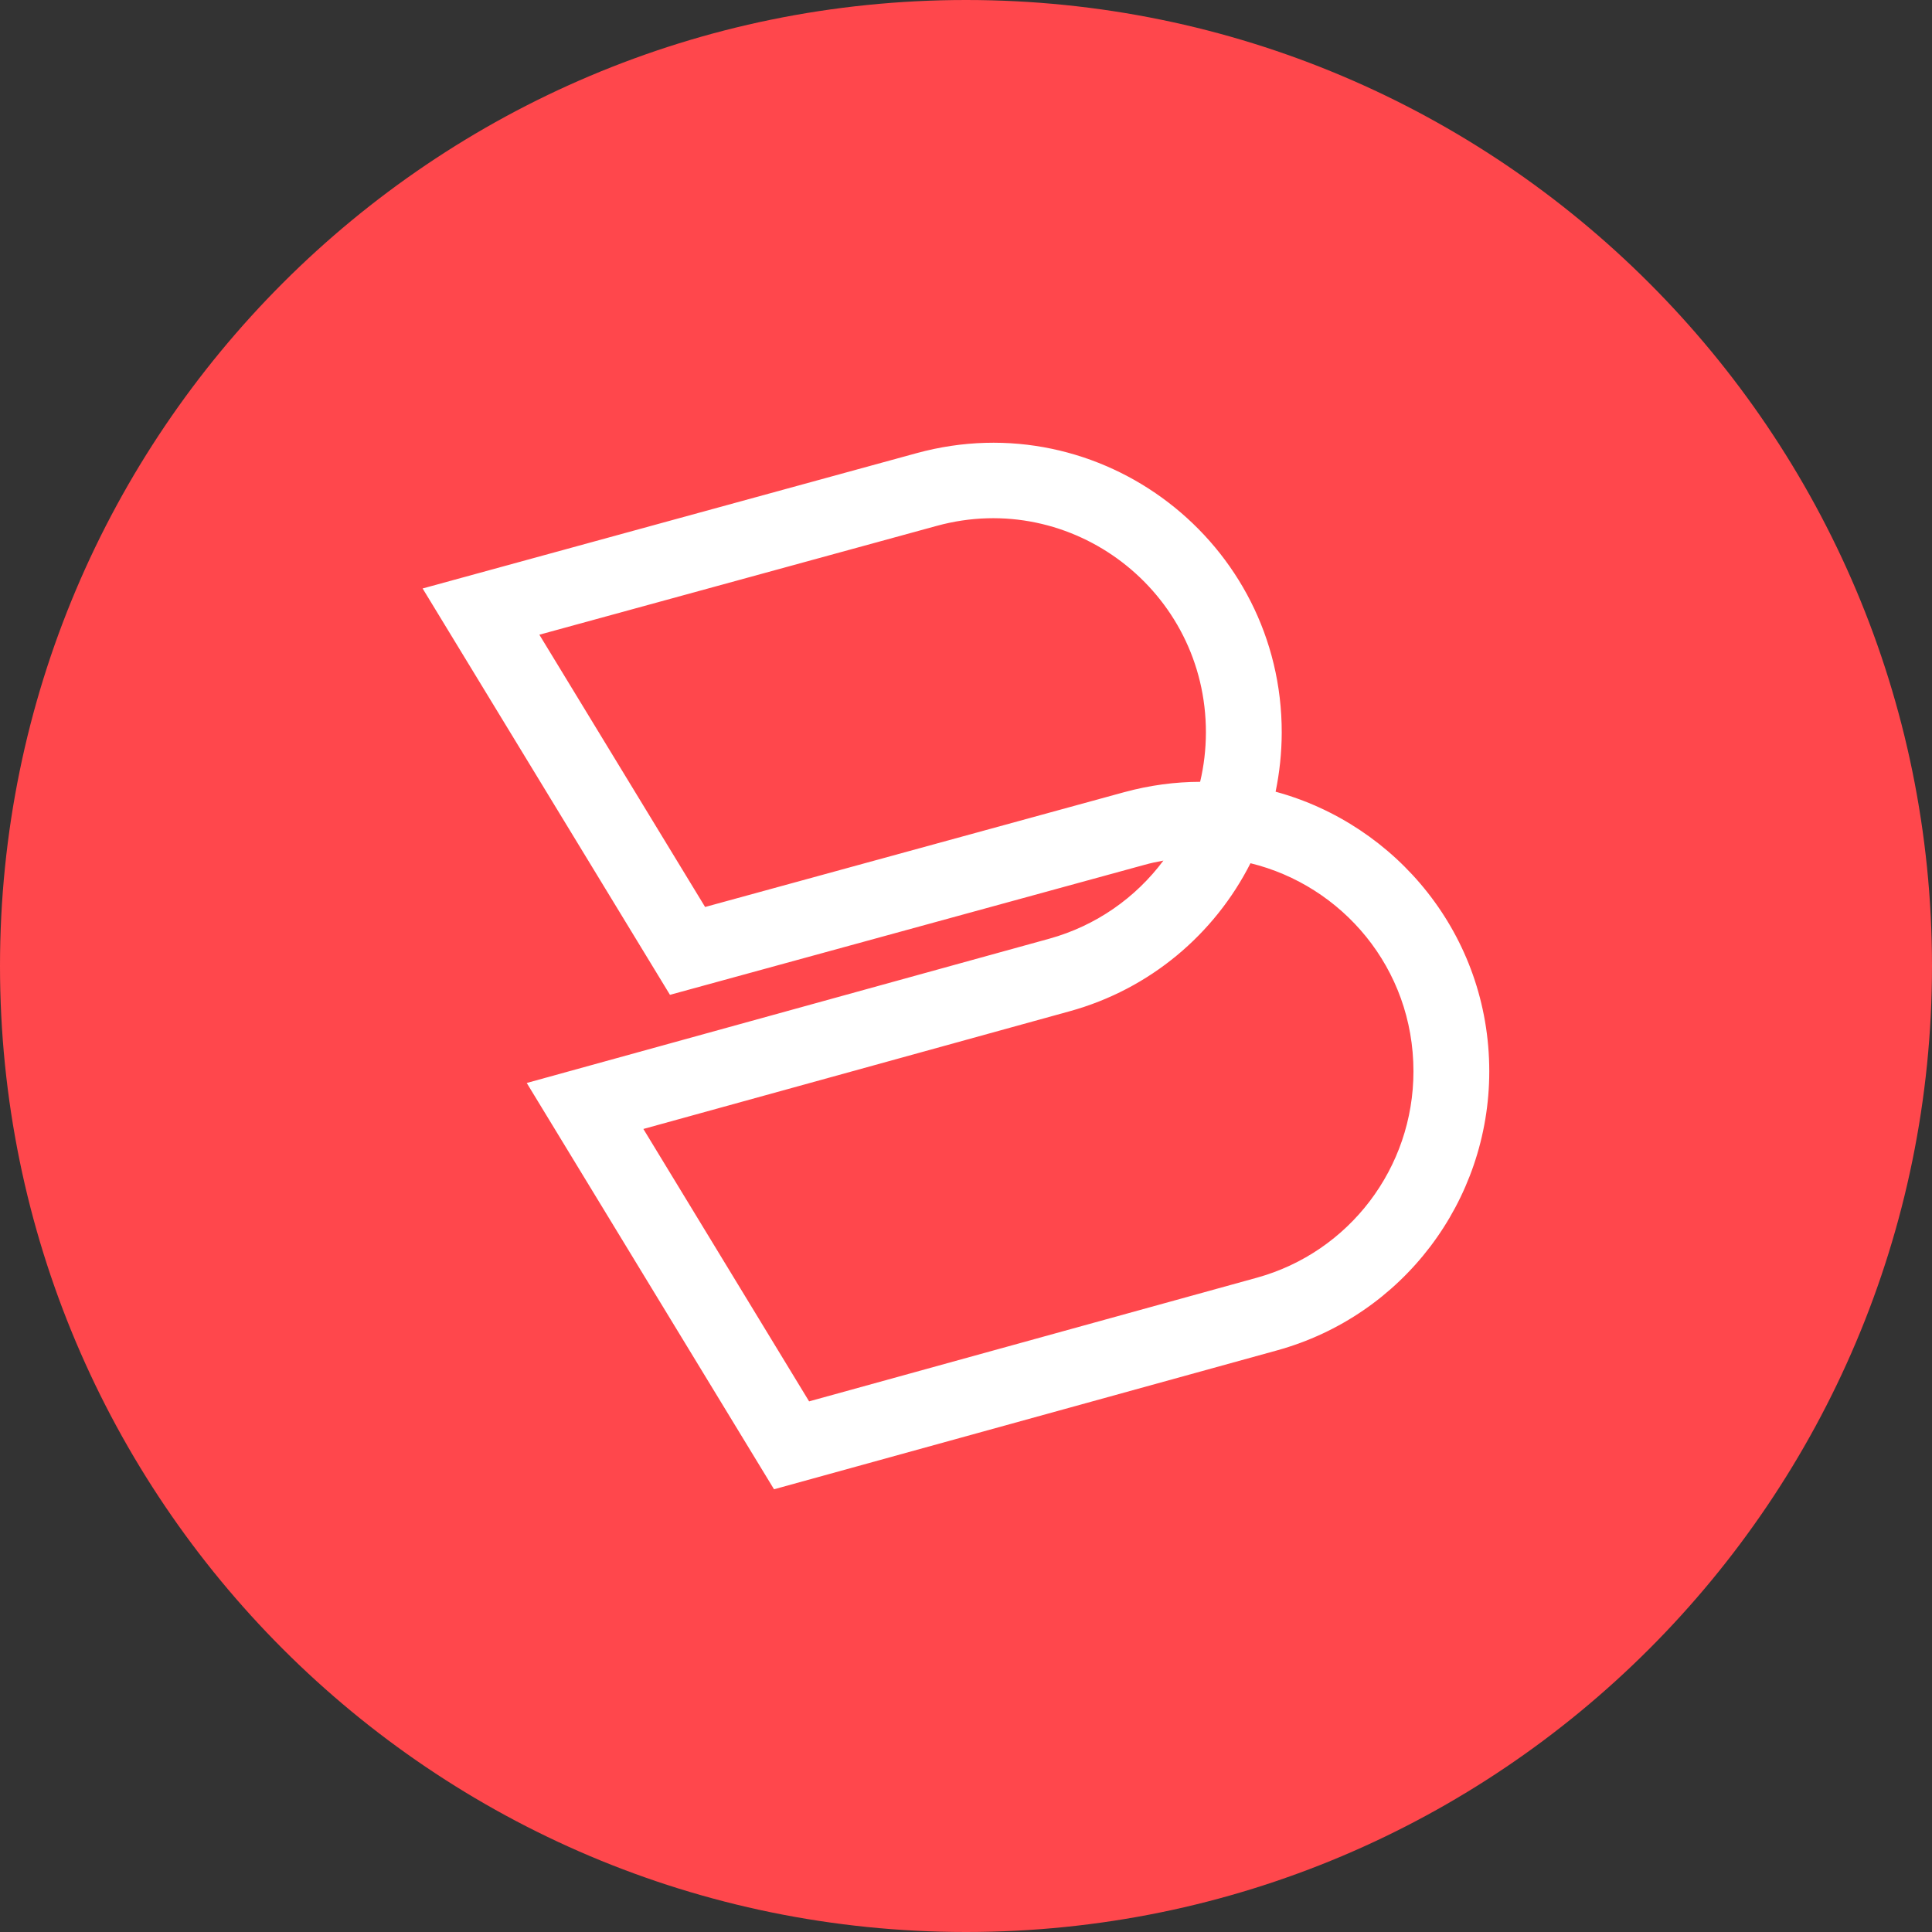
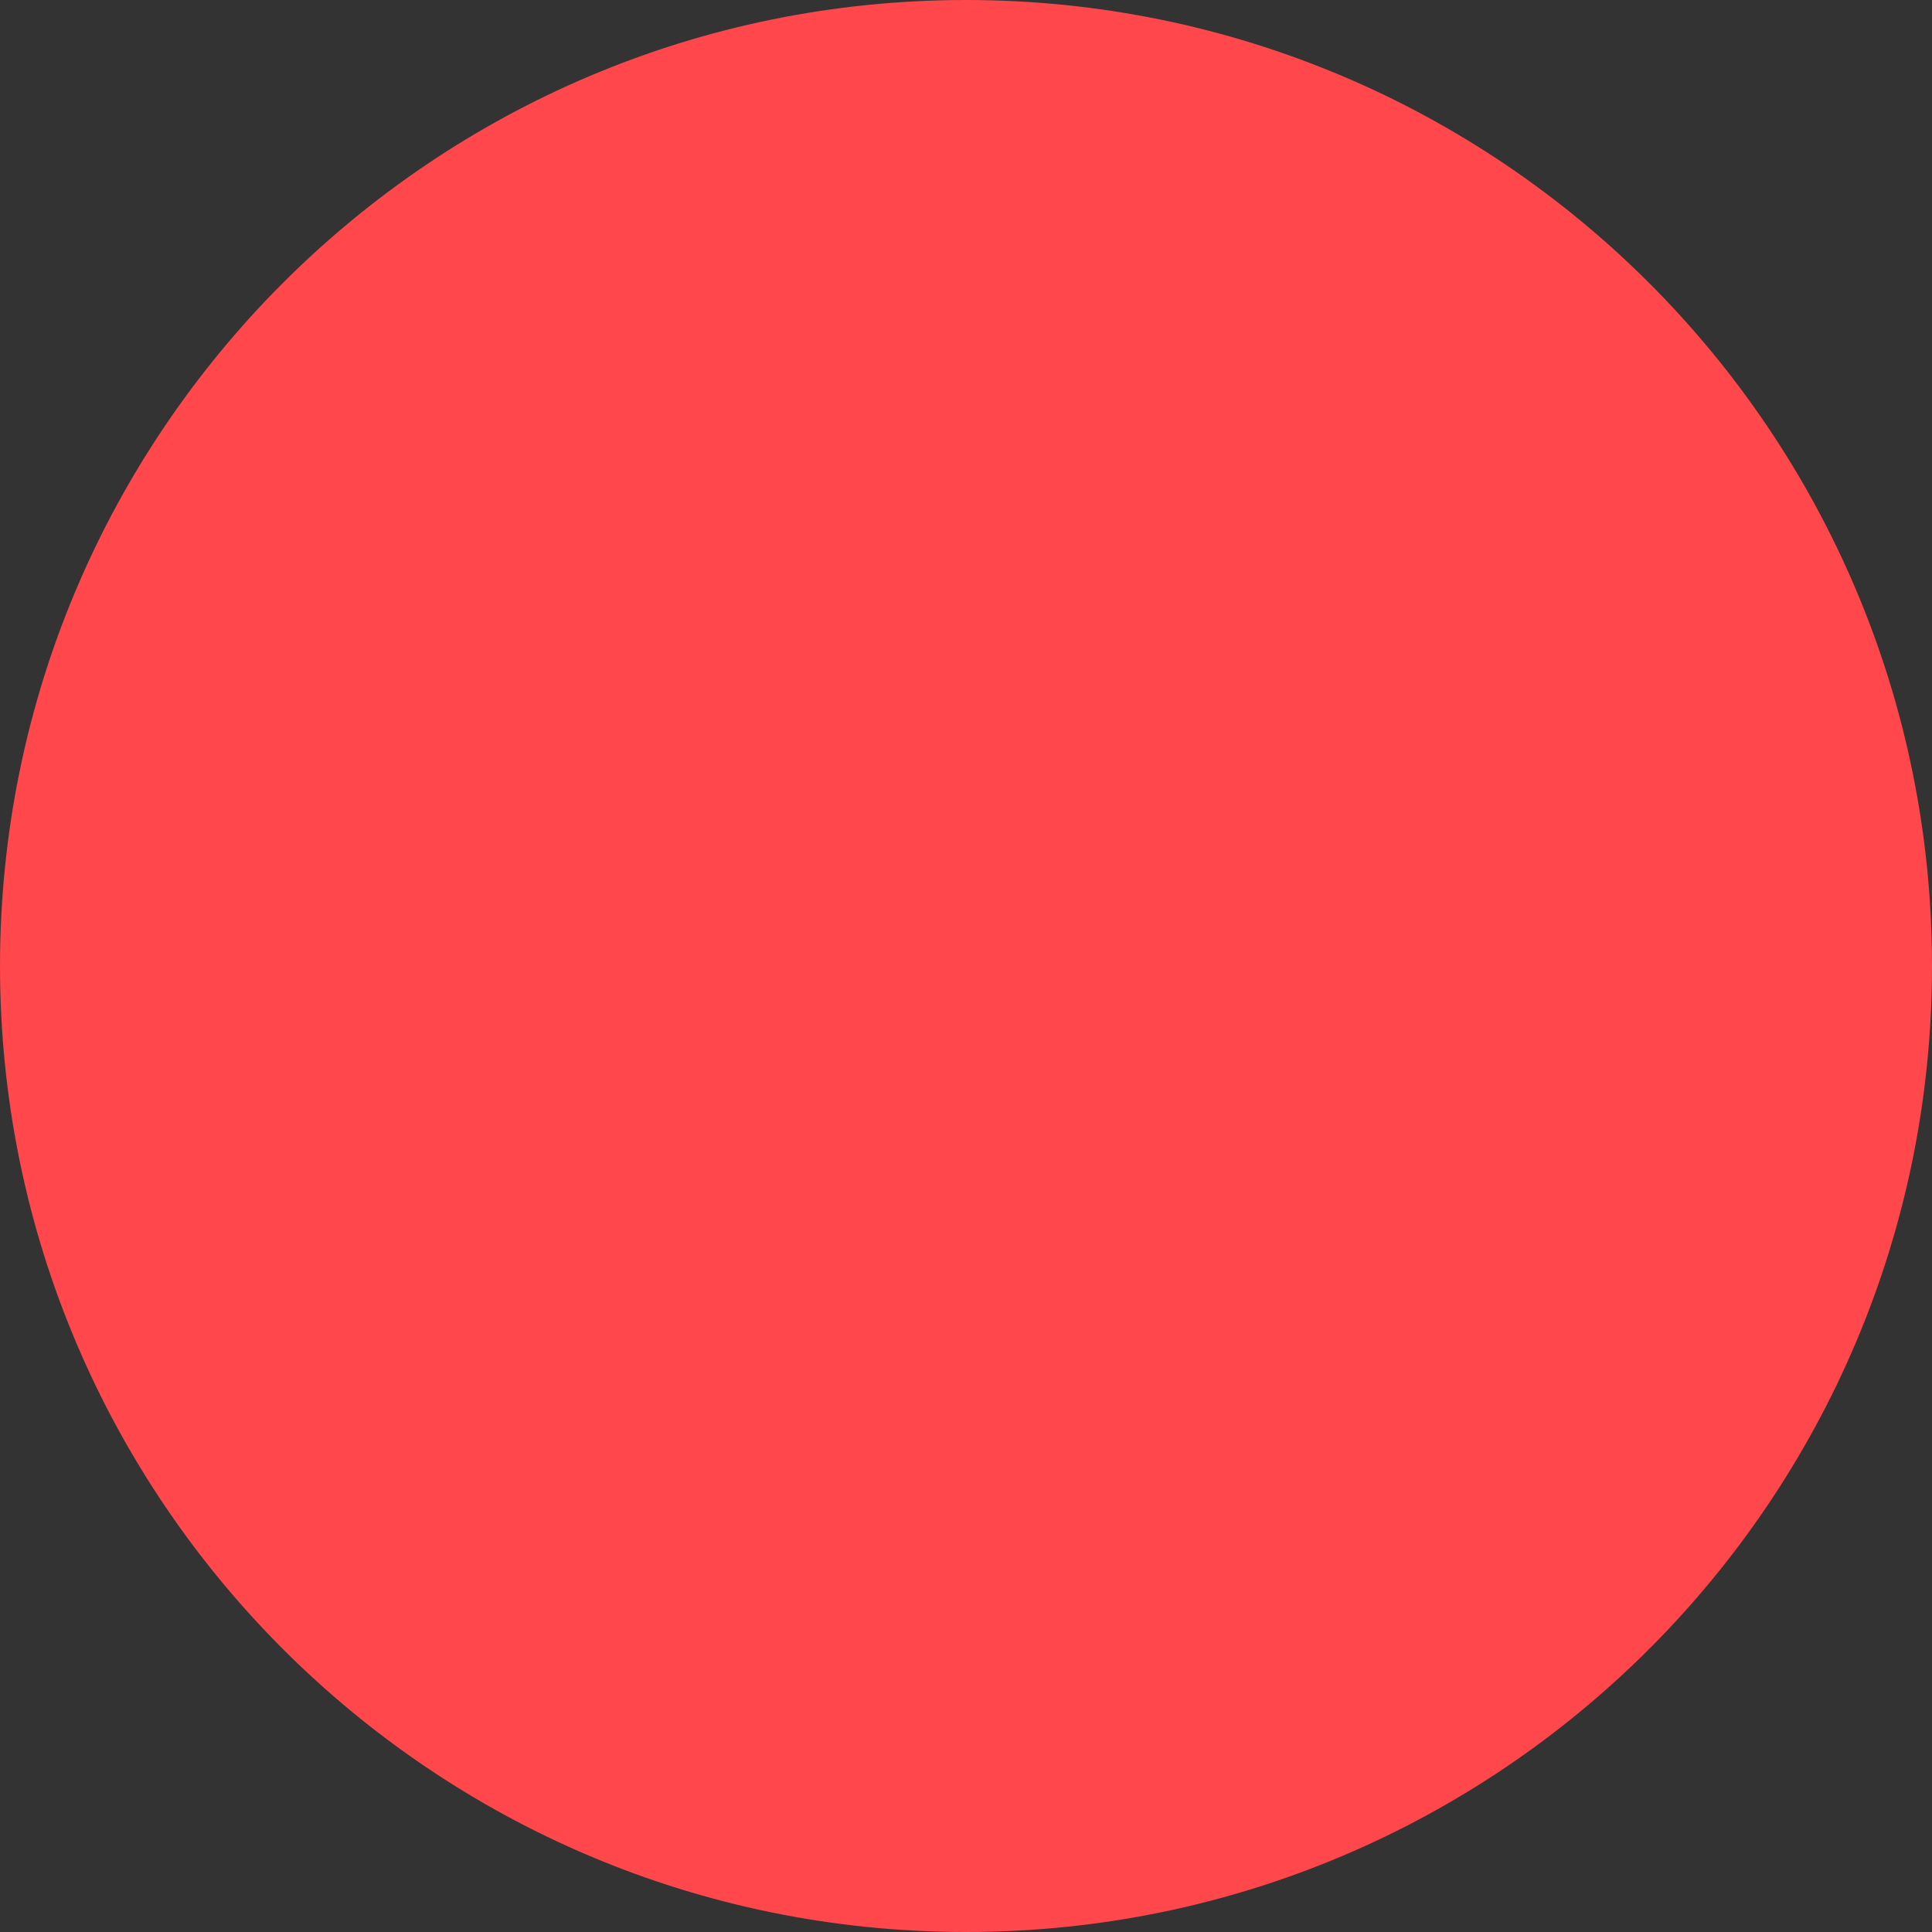
<svg xmlns="http://www.w3.org/2000/svg" width="128" height="128" viewBox="0 0 128 128">
  <rect x="0" y="0" width="128" height="128" fill="#333333" stroke="none" />
  <path fill-rule="nonzero" fill="rgb(100%, 27.843%, 29.804%)" fill-opacity="1" d="M 128 64 C 128 99.348 99.348 128 64 128 C 28.652 128 0 99.348 0 64 C 0 28.652 28.652 0 64 0 C 99.348 0 128 28.652 128 64 " />
-   <path fill-rule="evenodd" fill="rgb(100%, 100%, 100%)" fill-opacity="1" d="M 79.895 48.539 C 79.91 39.152 71.023 32.383 62.062 34.84 L 35.734 42.051 L 46.715 60.09 L 74.48 52.484 C 76.172 52.023 77.859 51.801 79.512 51.797 C 79.762 50.746 79.891 49.656 79.895 48.539 Z M 84.512 52.453 C 84.773 51.188 84.914 49.879 84.918 48.547 C 84.938 35.918 72.945 26.676 60.727 30.023 L 28 38.988 L 44.387 65.91 L 75.812 57.301 C 76.234 57.184 76.656 57.09 77.078 57.016 C 75.246 59.473 72.621 61.332 69.52 62.191 L 34.898 71.75 L 51.281 98.668 L 84.613 89.465 C 92.926 87.168 98.668 79.594 98.668 70.98 C 98.668 61.93 92.5 54.625 84.512 52.453 Z M 82.848 57.191 C 80.469 61.887 76.195 65.531 70.863 67 L 42.625 74.797 L 53.605 92.844 L 83.27 84.652 C 89.387 82.961 93.645 77.375 93.645 70.98 C 93.645 64.121 88.898 58.668 82.848 57.191 Z M 82.848 57.191 " />
</svg>